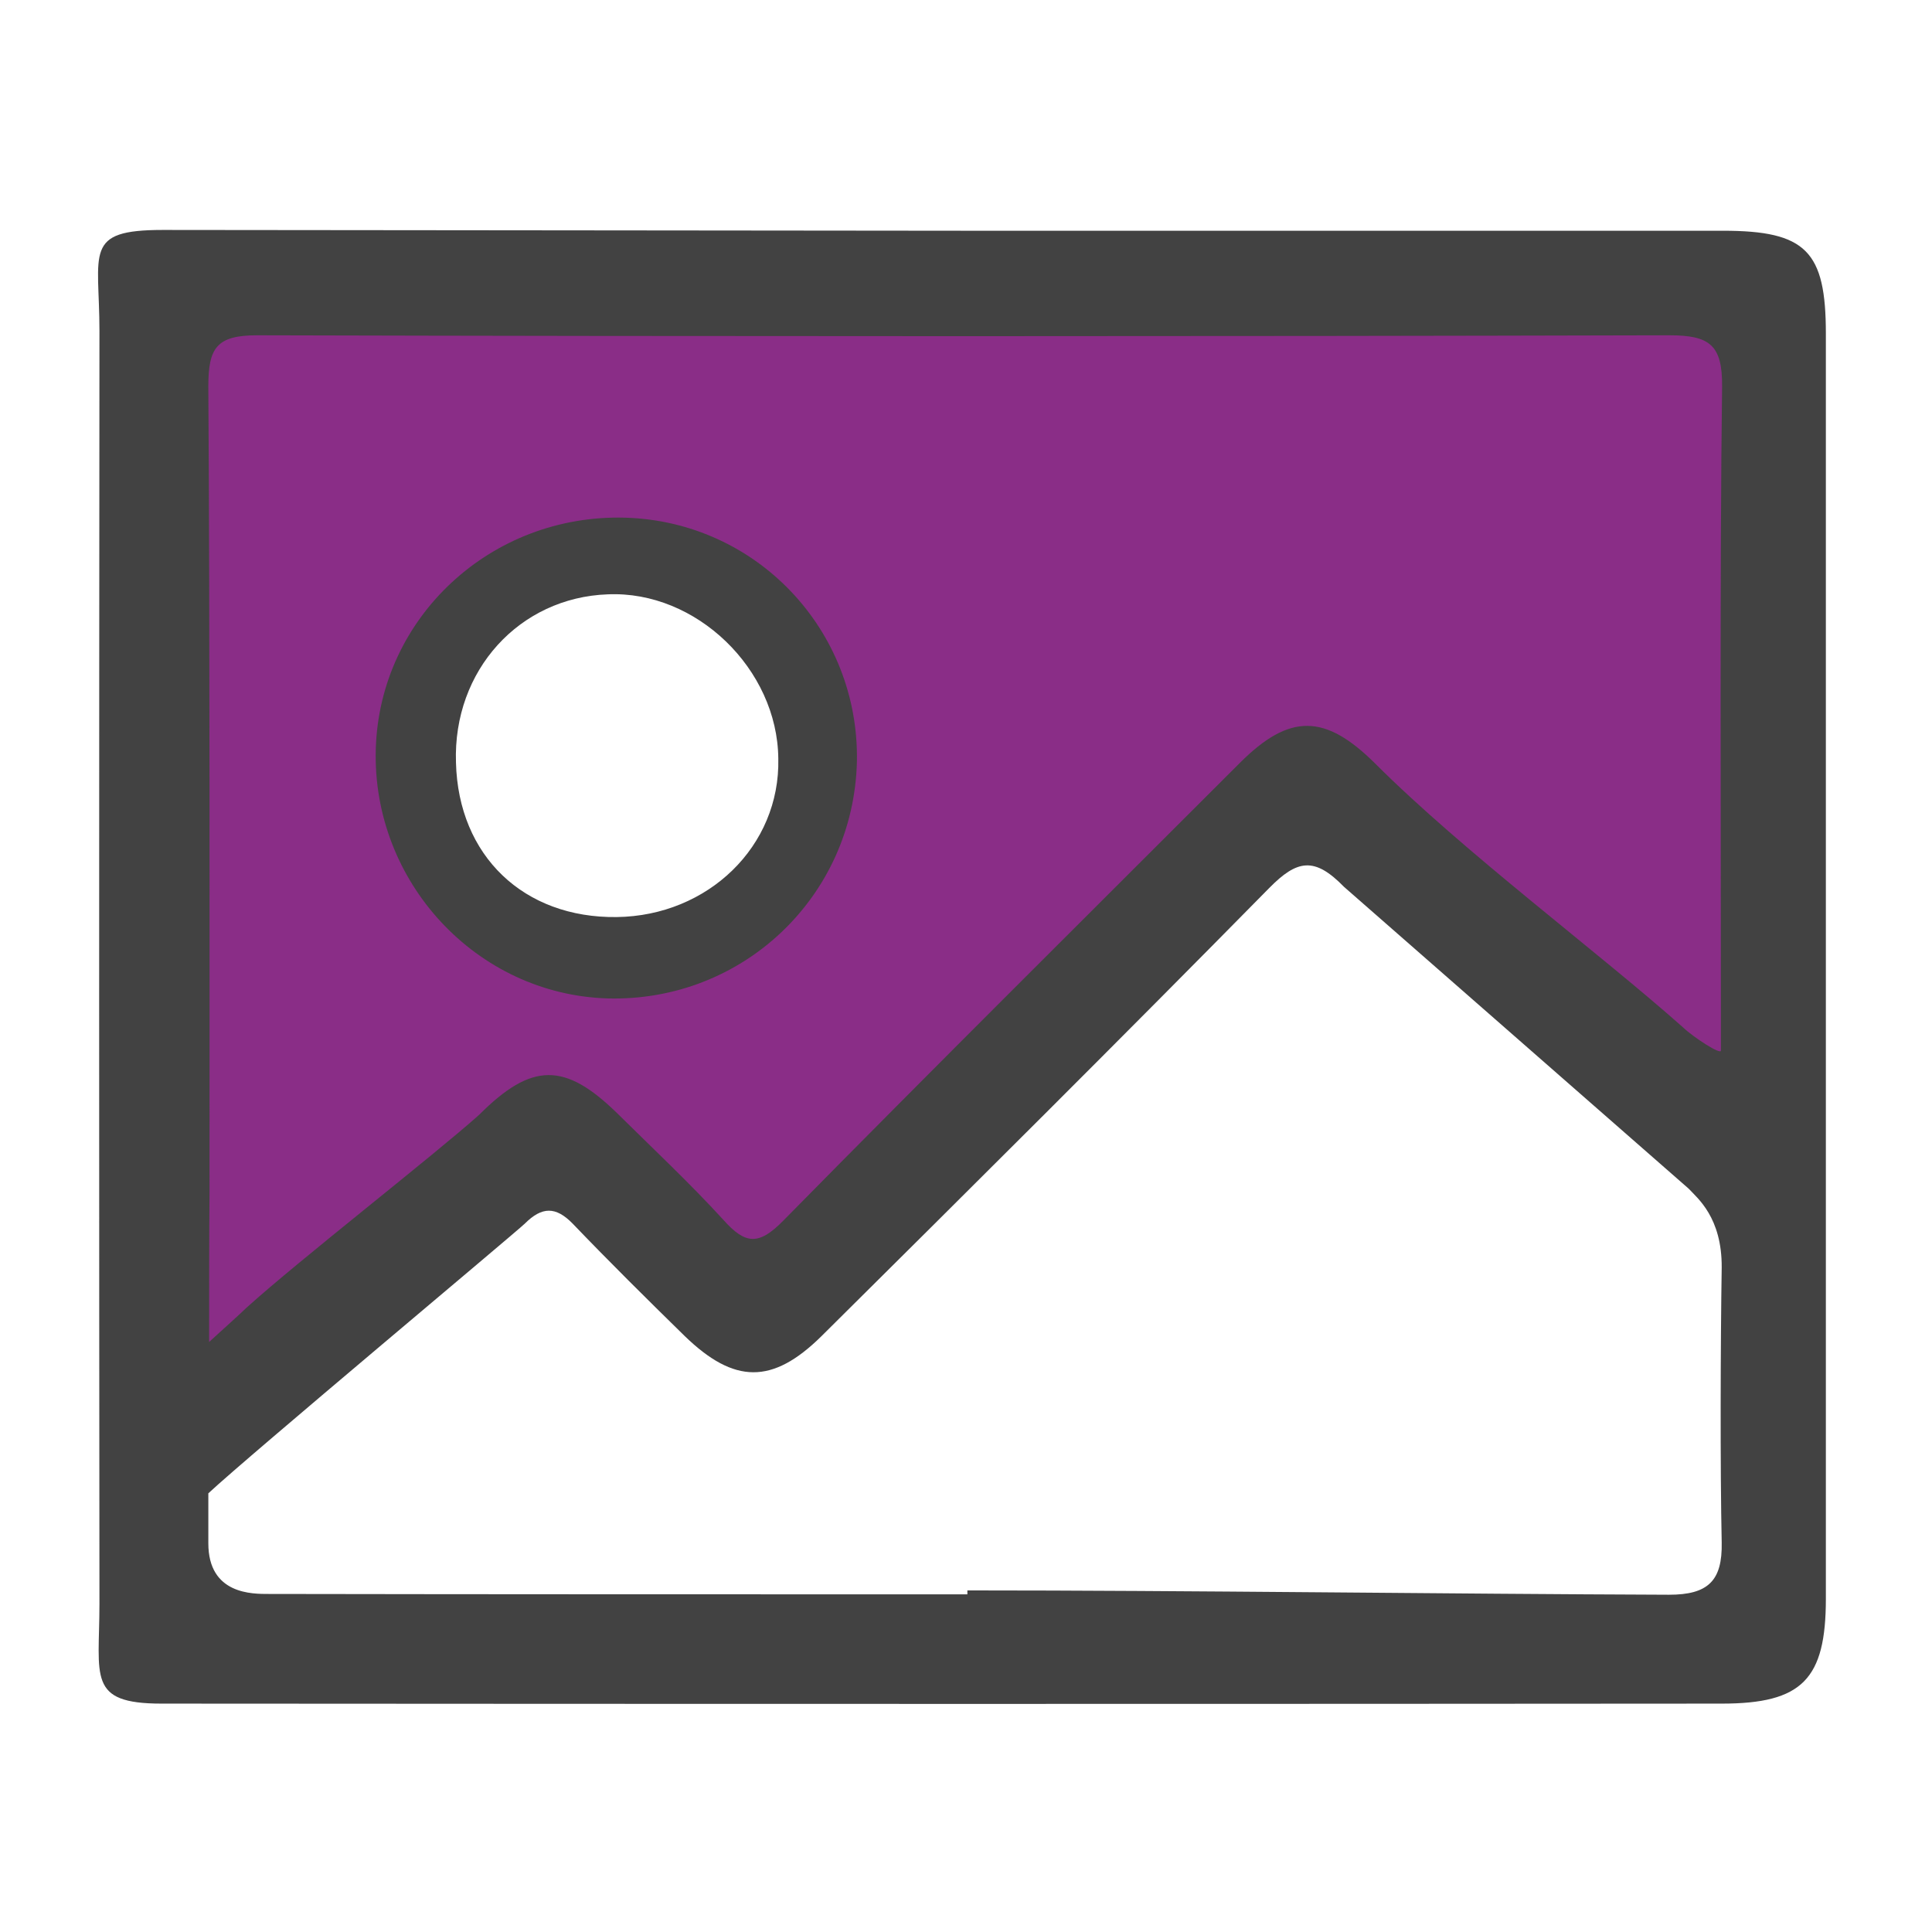
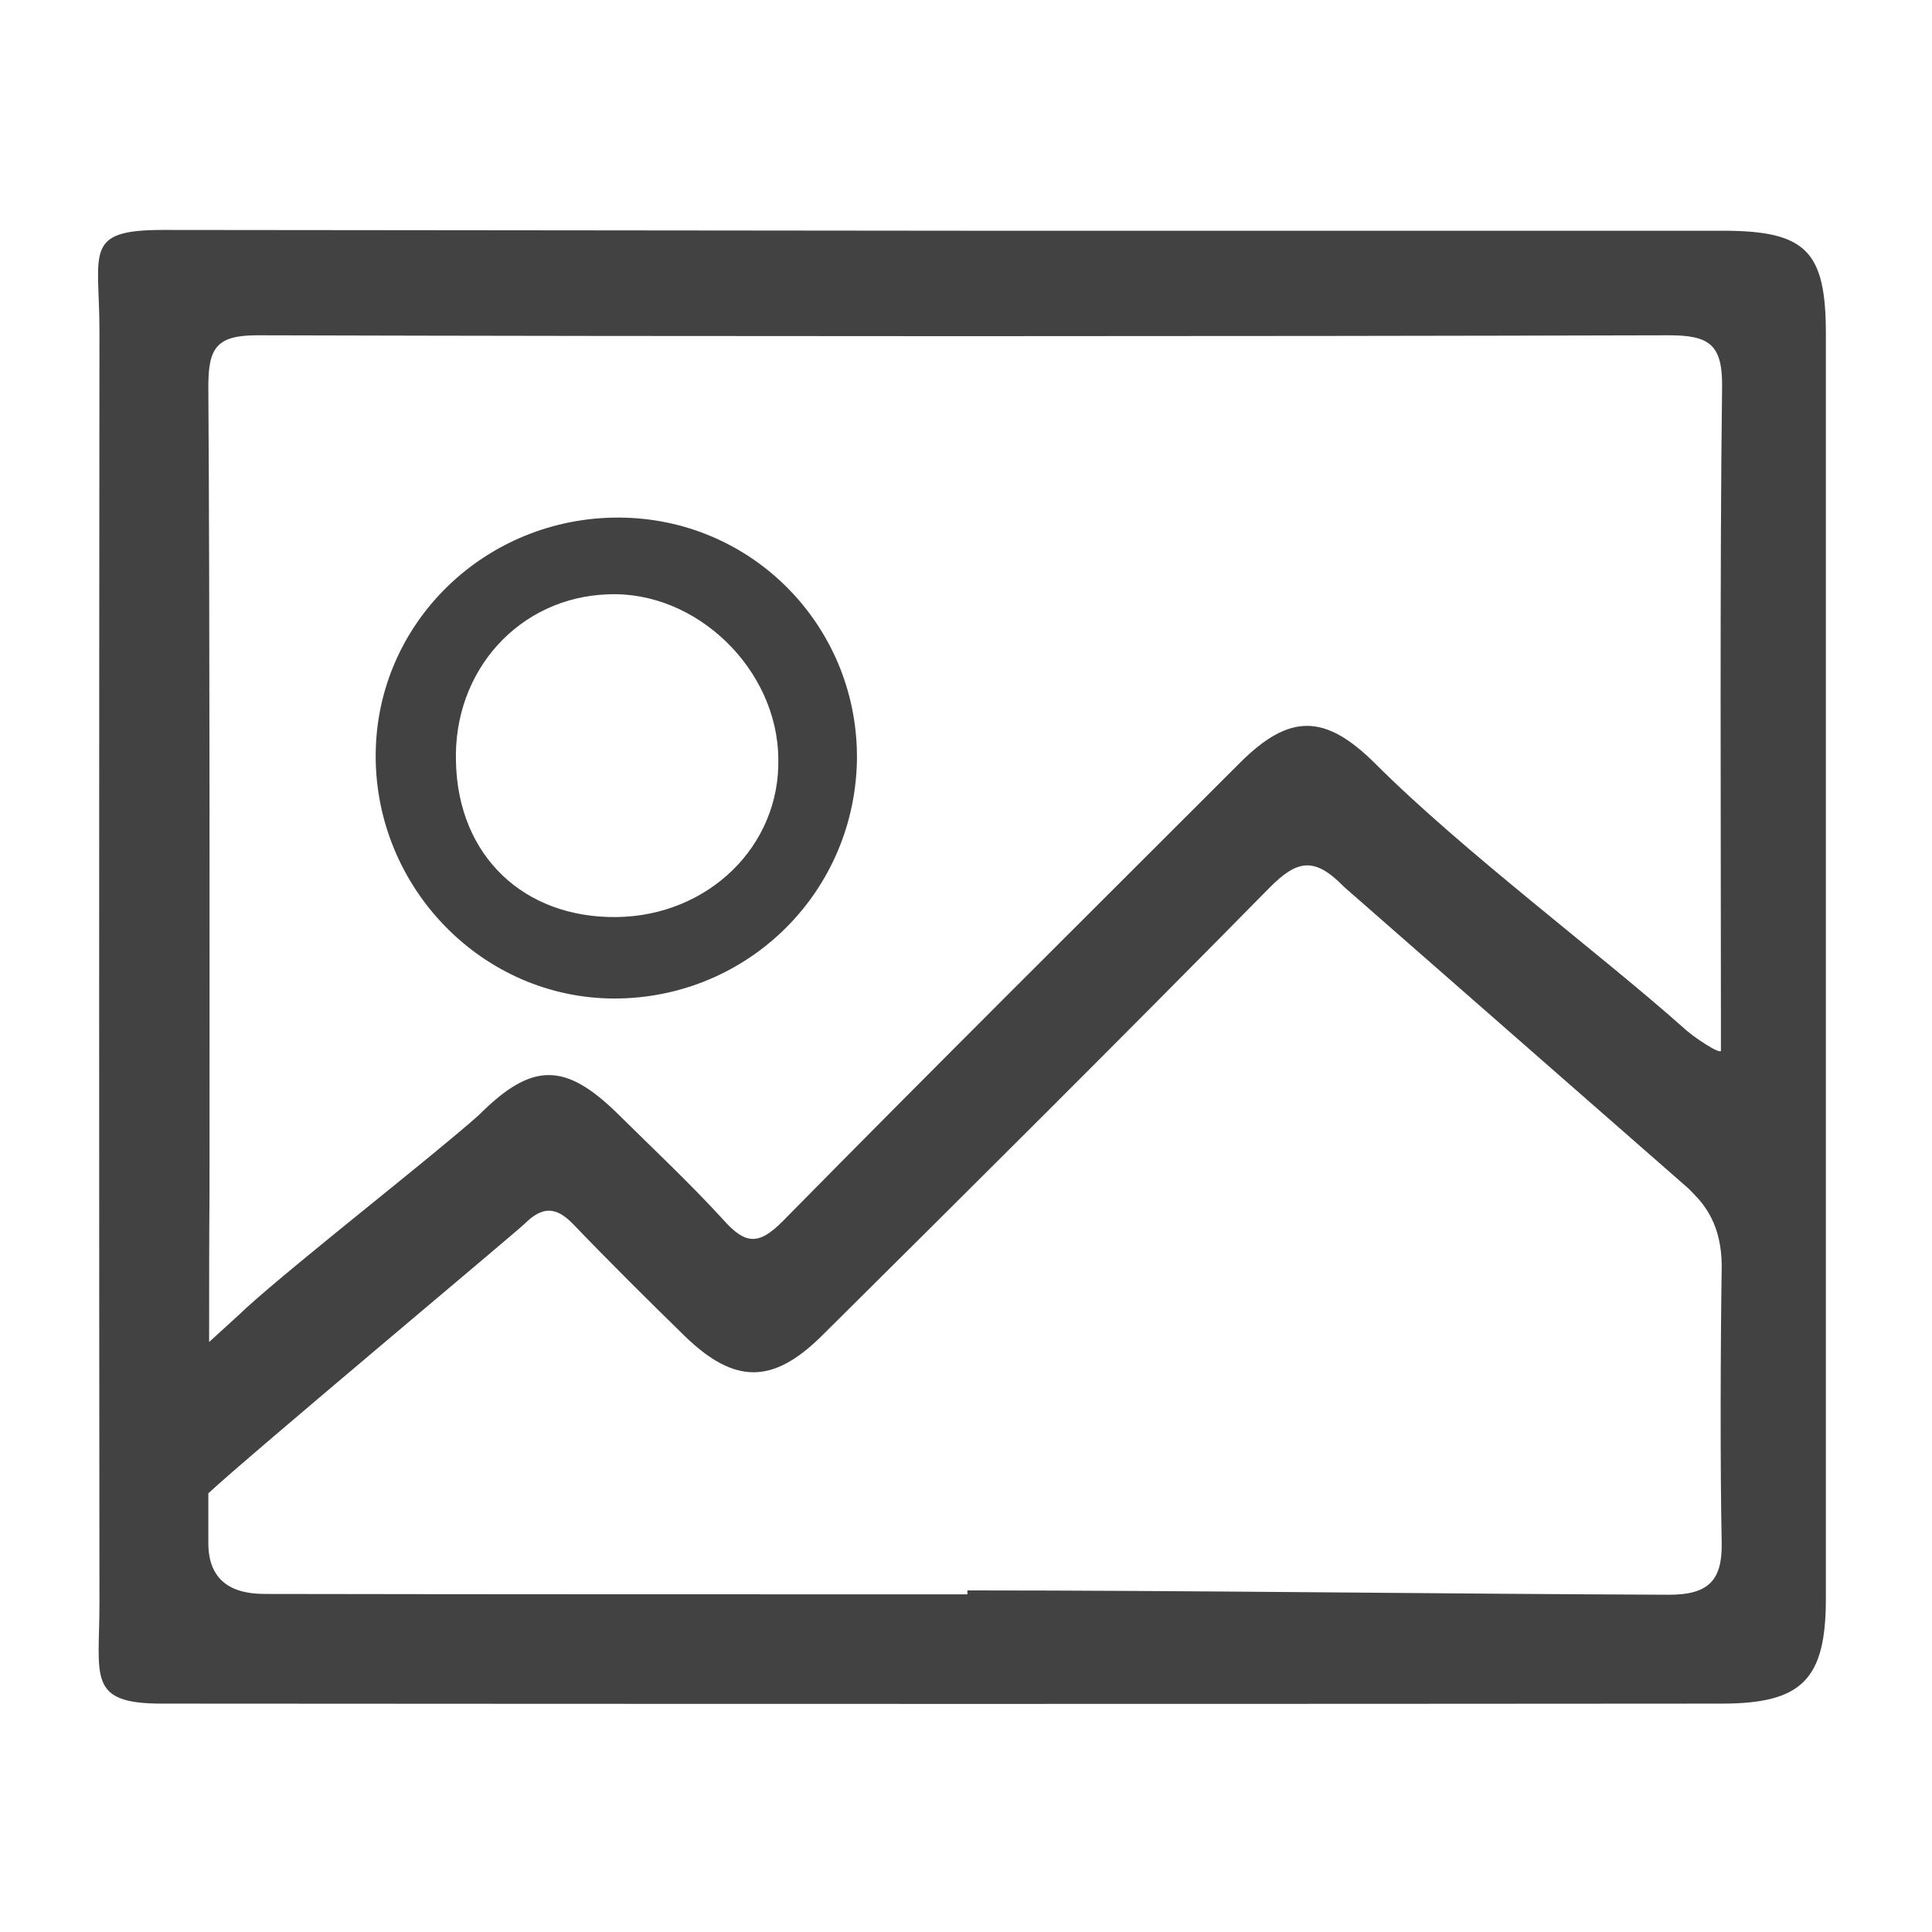
<svg xmlns="http://www.w3.org/2000/svg" version="1.1" id="Warstwa_1" x="0px" y="0px" viewBox="0 0 491.5 491.5" style="enable-background:new 0 0 491.5 491.5;" xml:space="preserve">
  <style type="text/css">
	.st0{fill:#8a2d87;}
	.st1{fill:#424242;}
</style>
-   <path class="st0" d="M50.4,367c0-15.8,0-45.5,0-58.1c0-65.2,0.1-149.5-0.3-214.7c0-10.3,2-13.9,13.3-13.9c121,0.4,242,0.4,362.9,0  c11,0,14.6,2.7,14.4,14.1c-0.6,48.9-0.3,116.9-0.3,165.7c0,3.3,0,23.6,0,27.1c-6,1-7.7-3.6-10.3-6.2c-24.2-23.9-48.3-48.1-72.3-72.1  c-13.6-13.6-23.4-13.6-36.9-0.1c-41.6,41.6-83.4,83-124.7,125c-6.7,6.8-10.3,6.4-16.3-0.3c-9.2-10.1-19.1-19.4-29-29.1  c-14.3-14.1-23.3-13.9-37.7,0.4c-17.6,17.6-35.1,35.1-52.7,52.6C58.2,360,55.5,362.5,50.4,367z M217.3,194.8  c0.8-32.4-24.6-59-56.8-60.1c-32.9-1-60.4,24.4-61.4,56.8c-1,32.7,24.6,60.4,57,61.4C189.2,254,216.5,228.1,217.3,194.8z" />
  <path class="st1" d="M245.9,58.7c75.1,0,139.3,0,192.4,0c21.2,0,26.2,5.2,26.2,26.2c0,119.2,0,226.6,0,321.8  c0,20.5-6,26.7-26.5,26.7c-118,0.1-256.9,0.1-396.9,0c-19,0-15.8-6.8-15.8-25.4c-0.1-95.9-0.1-203.9,0-323.8  c0-20.1-4.2-25.7,16.1-25.7C106.3,58.6,181.2,58.6,245.9,58.7C245.9,58.6,245.9,58.7,245.9,58.7z M53.2,341.4  c4.7-4.3,7.2-6.5,9.6-8.8c13.4-12.1,47.6-38.7,59.1-49c13.4-13.4,21.8-13.4,35.1-0.4c9.1,9,18.4,17.7,27,27.1  c5.6,6.3,9,6.6,15.2,0.3c38.5-39.1,77.4-77.7,116.2-116.5c12.7-12.7,21.7-12.5,34.4,0.1c22.4,22.4,56.9,48.1,78.4,67.2  c2.5,2.4,9.8,7.2,9.6,5.8c0-3.1,0-6.2,0-9.3c0-45.6-0.3-114.1,0.3-159.5c0.1-10.6-3.1-13.1-13.4-13.1c-112.8,0.3-246.6,0.3-359.3,0  c-10.3,0-12.4,3.2-12.4,13c0.4,60.8,0.3,144.4,0.3,205.1C53.2,315,53.2,326.7,53.2,341.4z M246.1,405.6c0,0,0-1.1,0-1  c55.9,0,122.6,0.9,178.5,1.1c9.9,0,13.6-3.5,13.4-13.3c-0.4-18.6-0.3-51.2,0-69.9c0.1-12.8-6.2-17.7-8.4-20.1l-87.7-76.8  c-7.5-7.7-11.9-6.9-19,0.3c-37.7,38.3-75.8,76.2-114,114.1c-12.4,12.2-22.1,12.1-34.7-0.1c-9.6-9.4-19.2-18.9-28.5-28.6  c-4.3-4.4-7.8-4.4-12.2,0c-2.6,2.5-70.2,59-80.5,68.6v12.7c0,13.1,11.3,12.9,15.4,12.9C124.3,405.6,190.2,405.6,246.1,405.6z" />
  <path class="st1" d="M218,193.7c-0.8,34.4-29.1,61.2-63.4,60.3c-33.4-1-60-29.7-59-63.5c1-33.5,29.4-59.8,63.5-58.8  C192.5,132.7,218.6,160.3,218,193.7z M156.9,233.3c23.2-0.3,41.6-18,41.1-40.3c-0.2-22.8-20.9-42.8-43.4-41.8  c-22.4,0.8-39.4,19.3-38.6,42.8C116.6,217.8,133.3,233.6,156.9,233.3z" />
</svg>